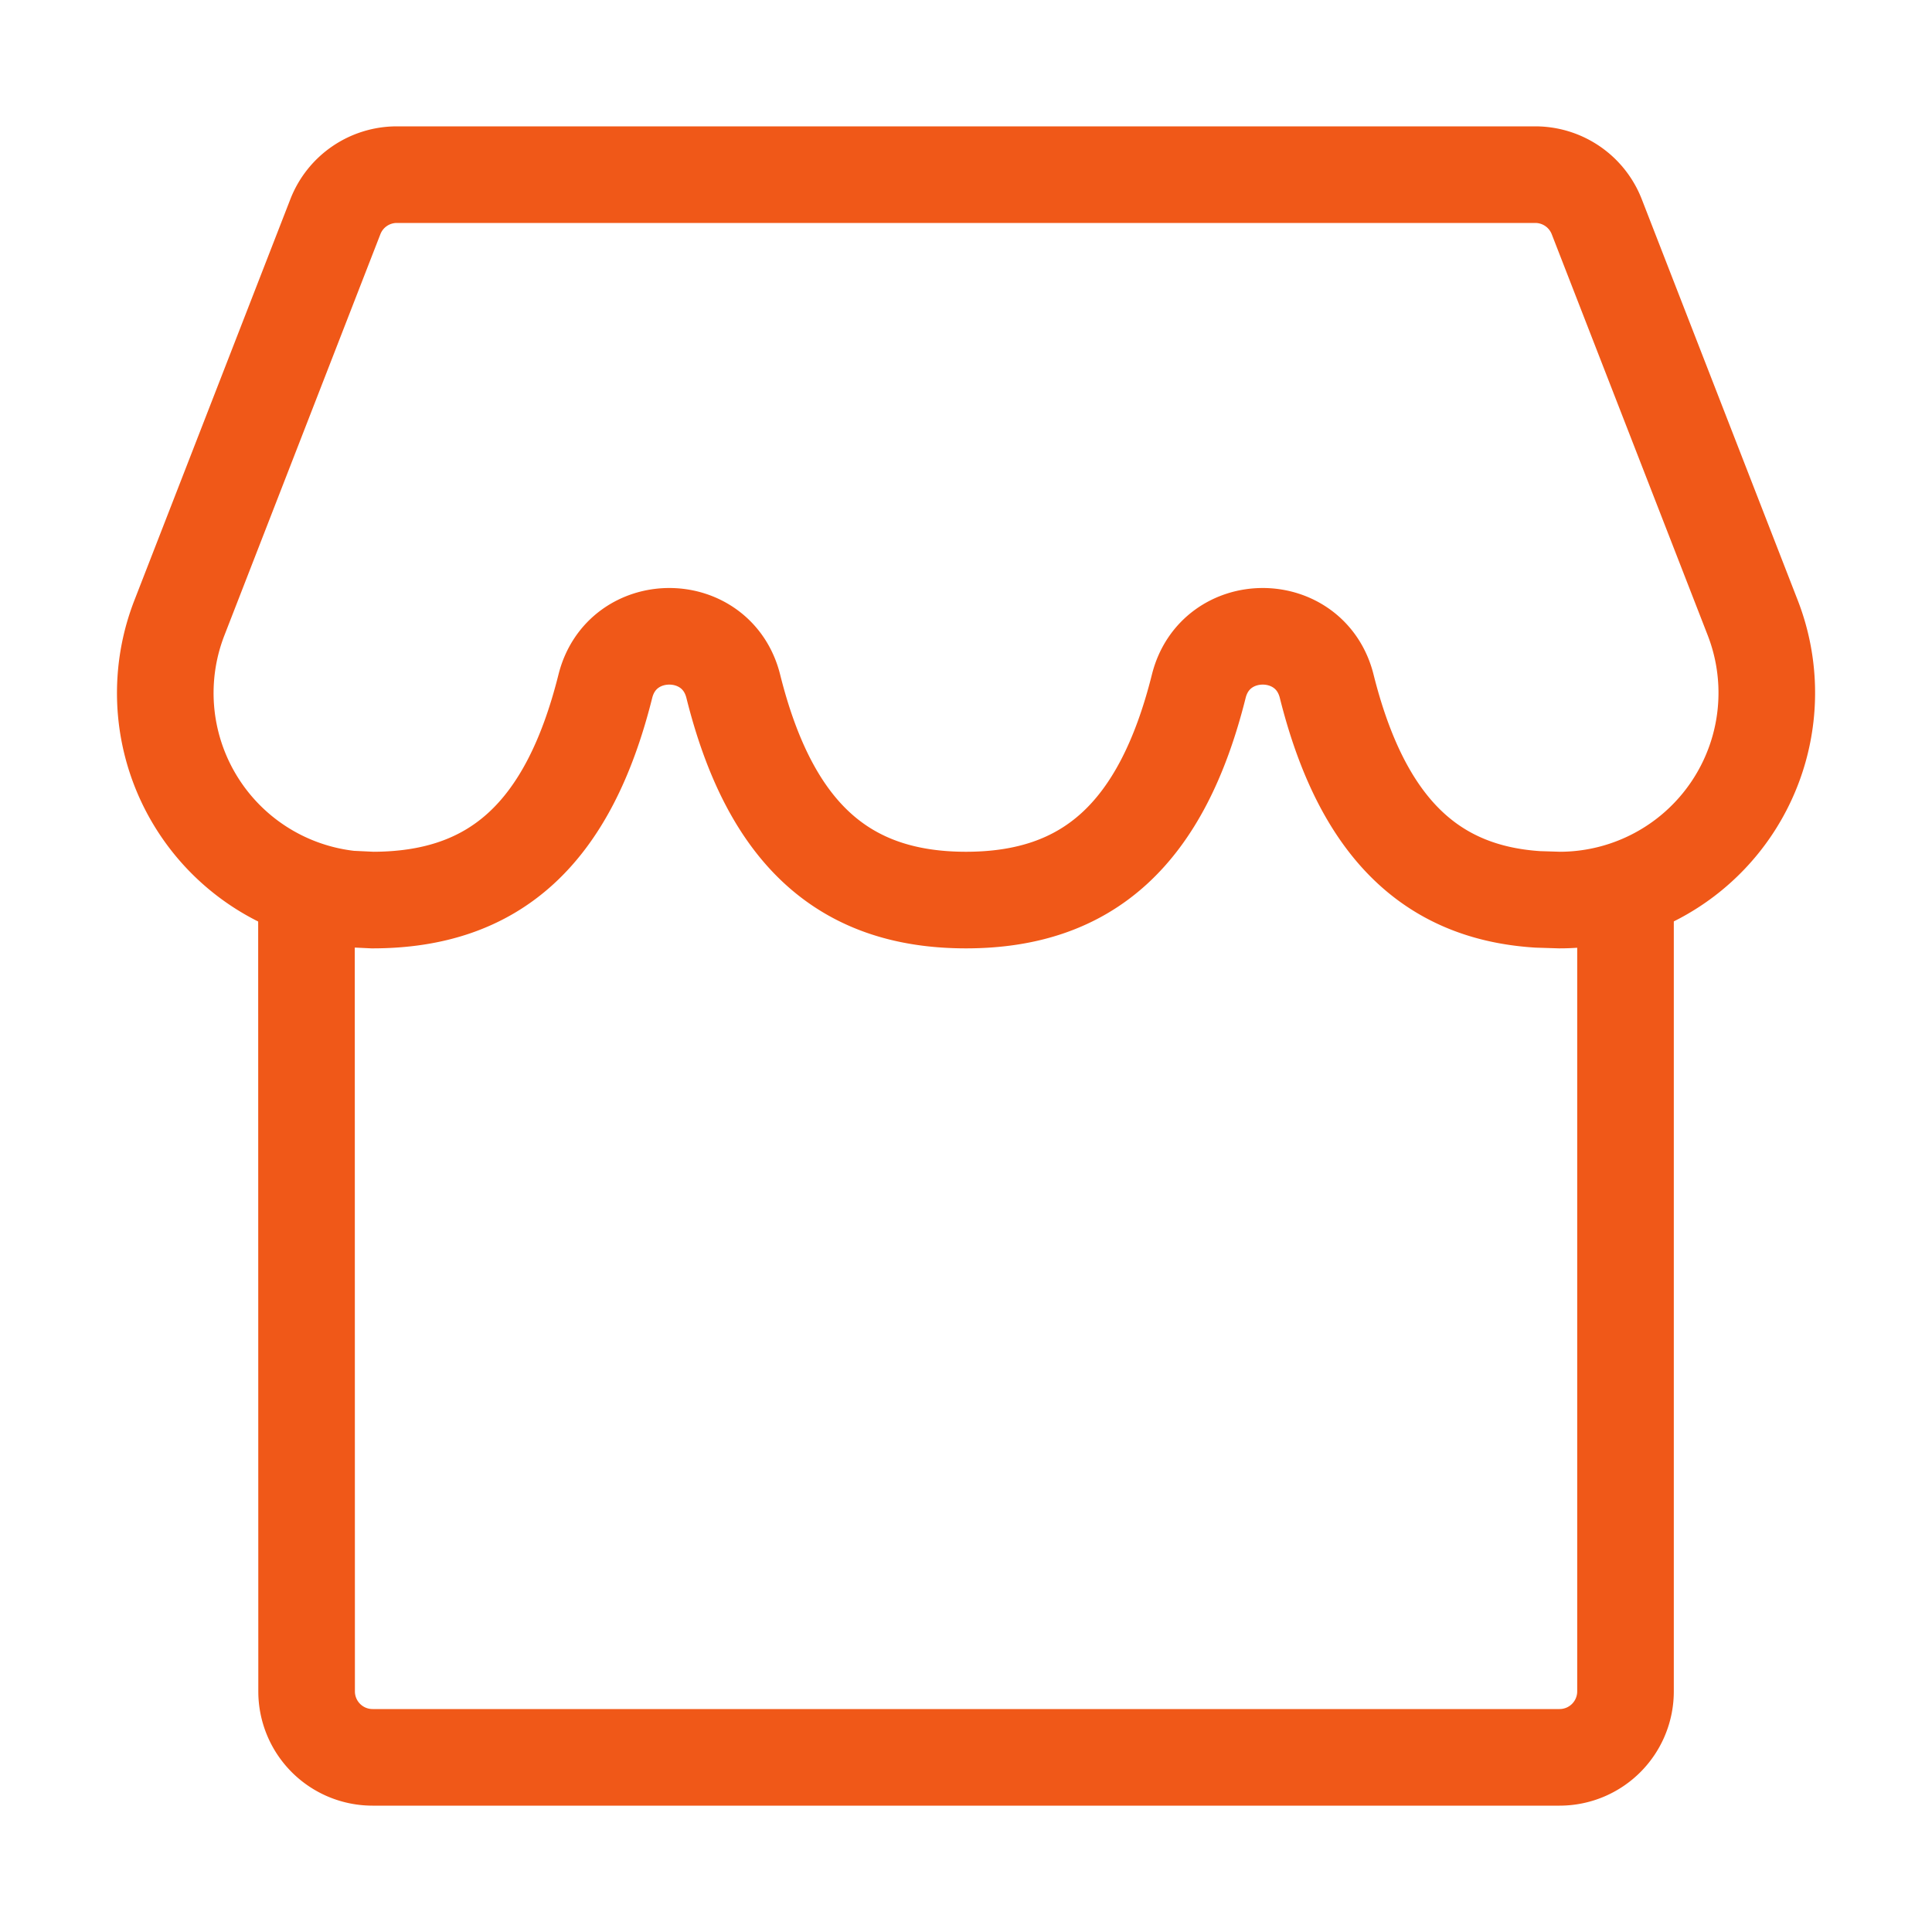
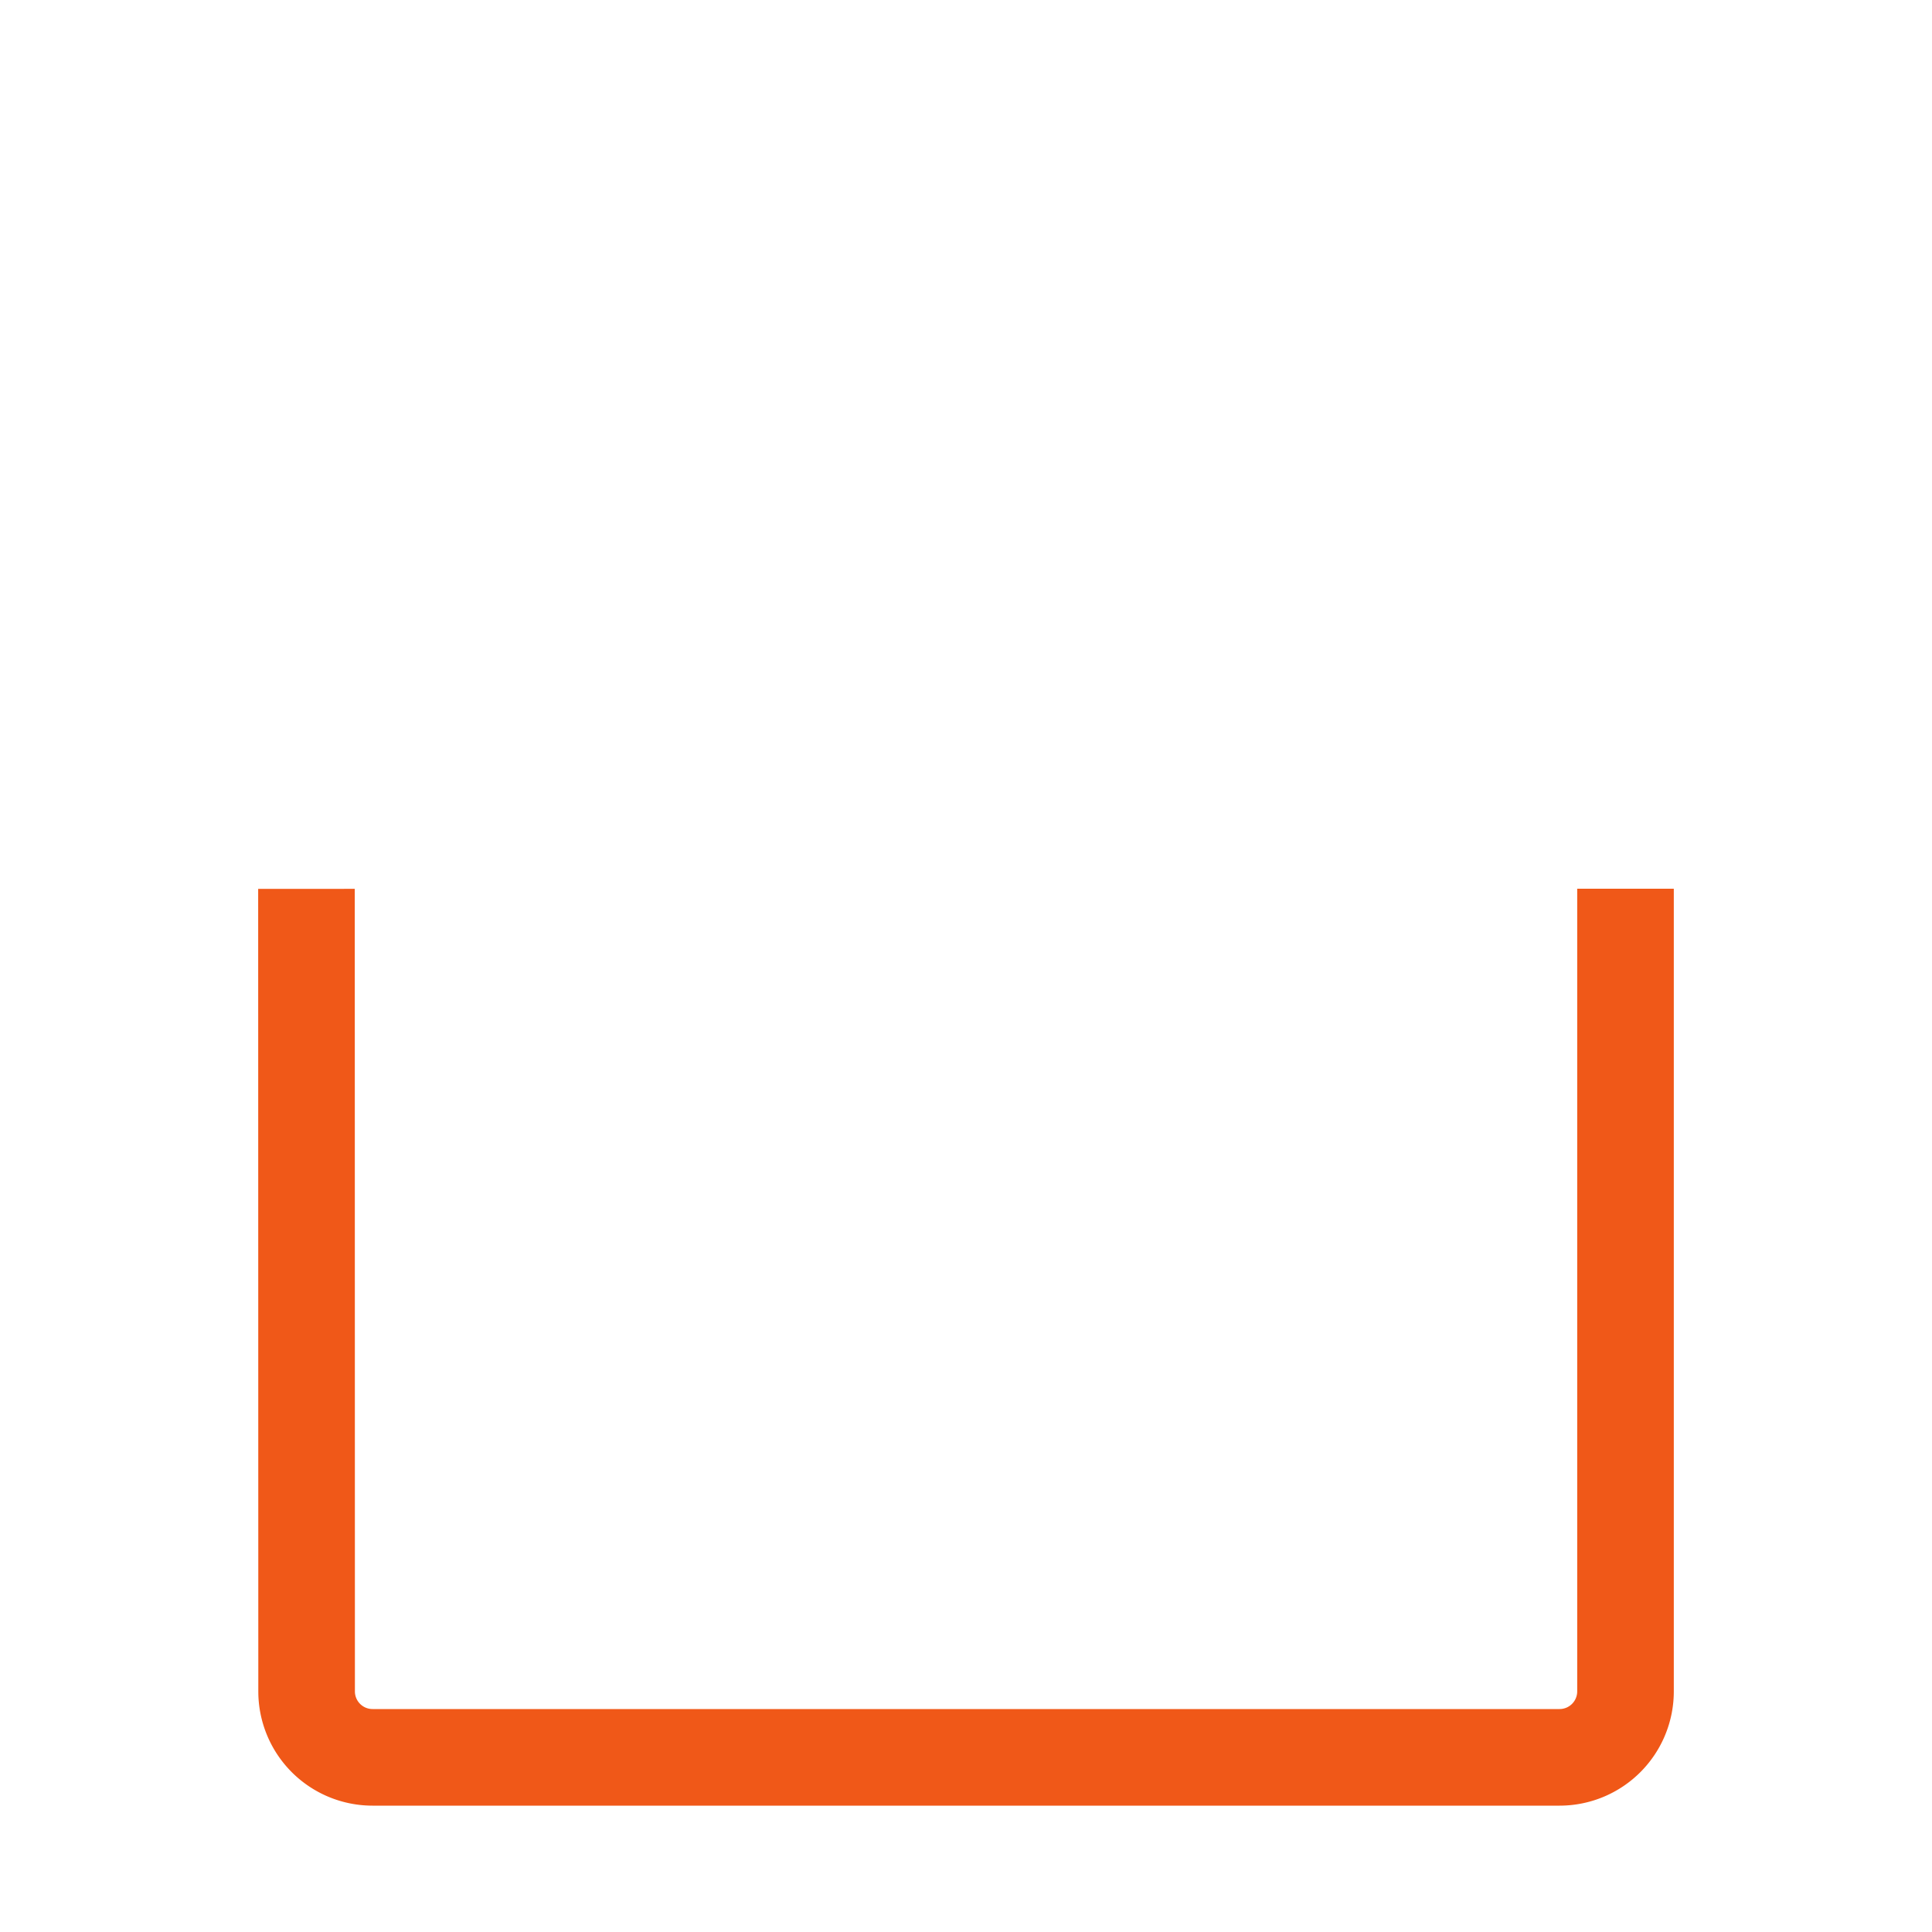
<svg xmlns="http://www.w3.org/2000/svg" viewBox="0 0 1000 1000">
  <defs>
    <style>.cls-1,.cls-2{fill:none;}.cls-1{stroke:#f05818;stroke-miterlimit:10;stroke-width:50px;}</style>
  </defs>
  <g id="图层_2" data-name="图层 2">
    <g id="图层_1-2" data-name="图层 1">
      <path class="cls-1" d="M158.63,460.07l.07,415.39a34.14,34.14,0,0,0,34.13,34.14h614.4a34.14,34.14,0,0,0,34.13-34.14V460" />
-       <path class="cls-1" d="M794.67,90.4H205.39a34.13,34.13,0,0,0-31.81,21.78L92.89,319.71a107.24,107.24,0,0,0,88.34,145.61l11.6.55c63,0,101.31-34.07,120.49-110.66,8.6-34.48,57.62-34.48,66.22,0C398.65,431.73,437,465.87,500,465.87s101.3-34.07,120.48-110.66c8.61-34.48,57.62-34.48,66.22,0C704.89,427.84,740.33,462,796,465.52l11.27.35a107.26,107.26,0,0,0,99.94-146.1L826.48,112.18A34.15,34.15,0,0,0,794.67,90.4Z" />
-       <rect class="cls-2" width="1000" height="1000" />
    </g>
  </g>
</svg>